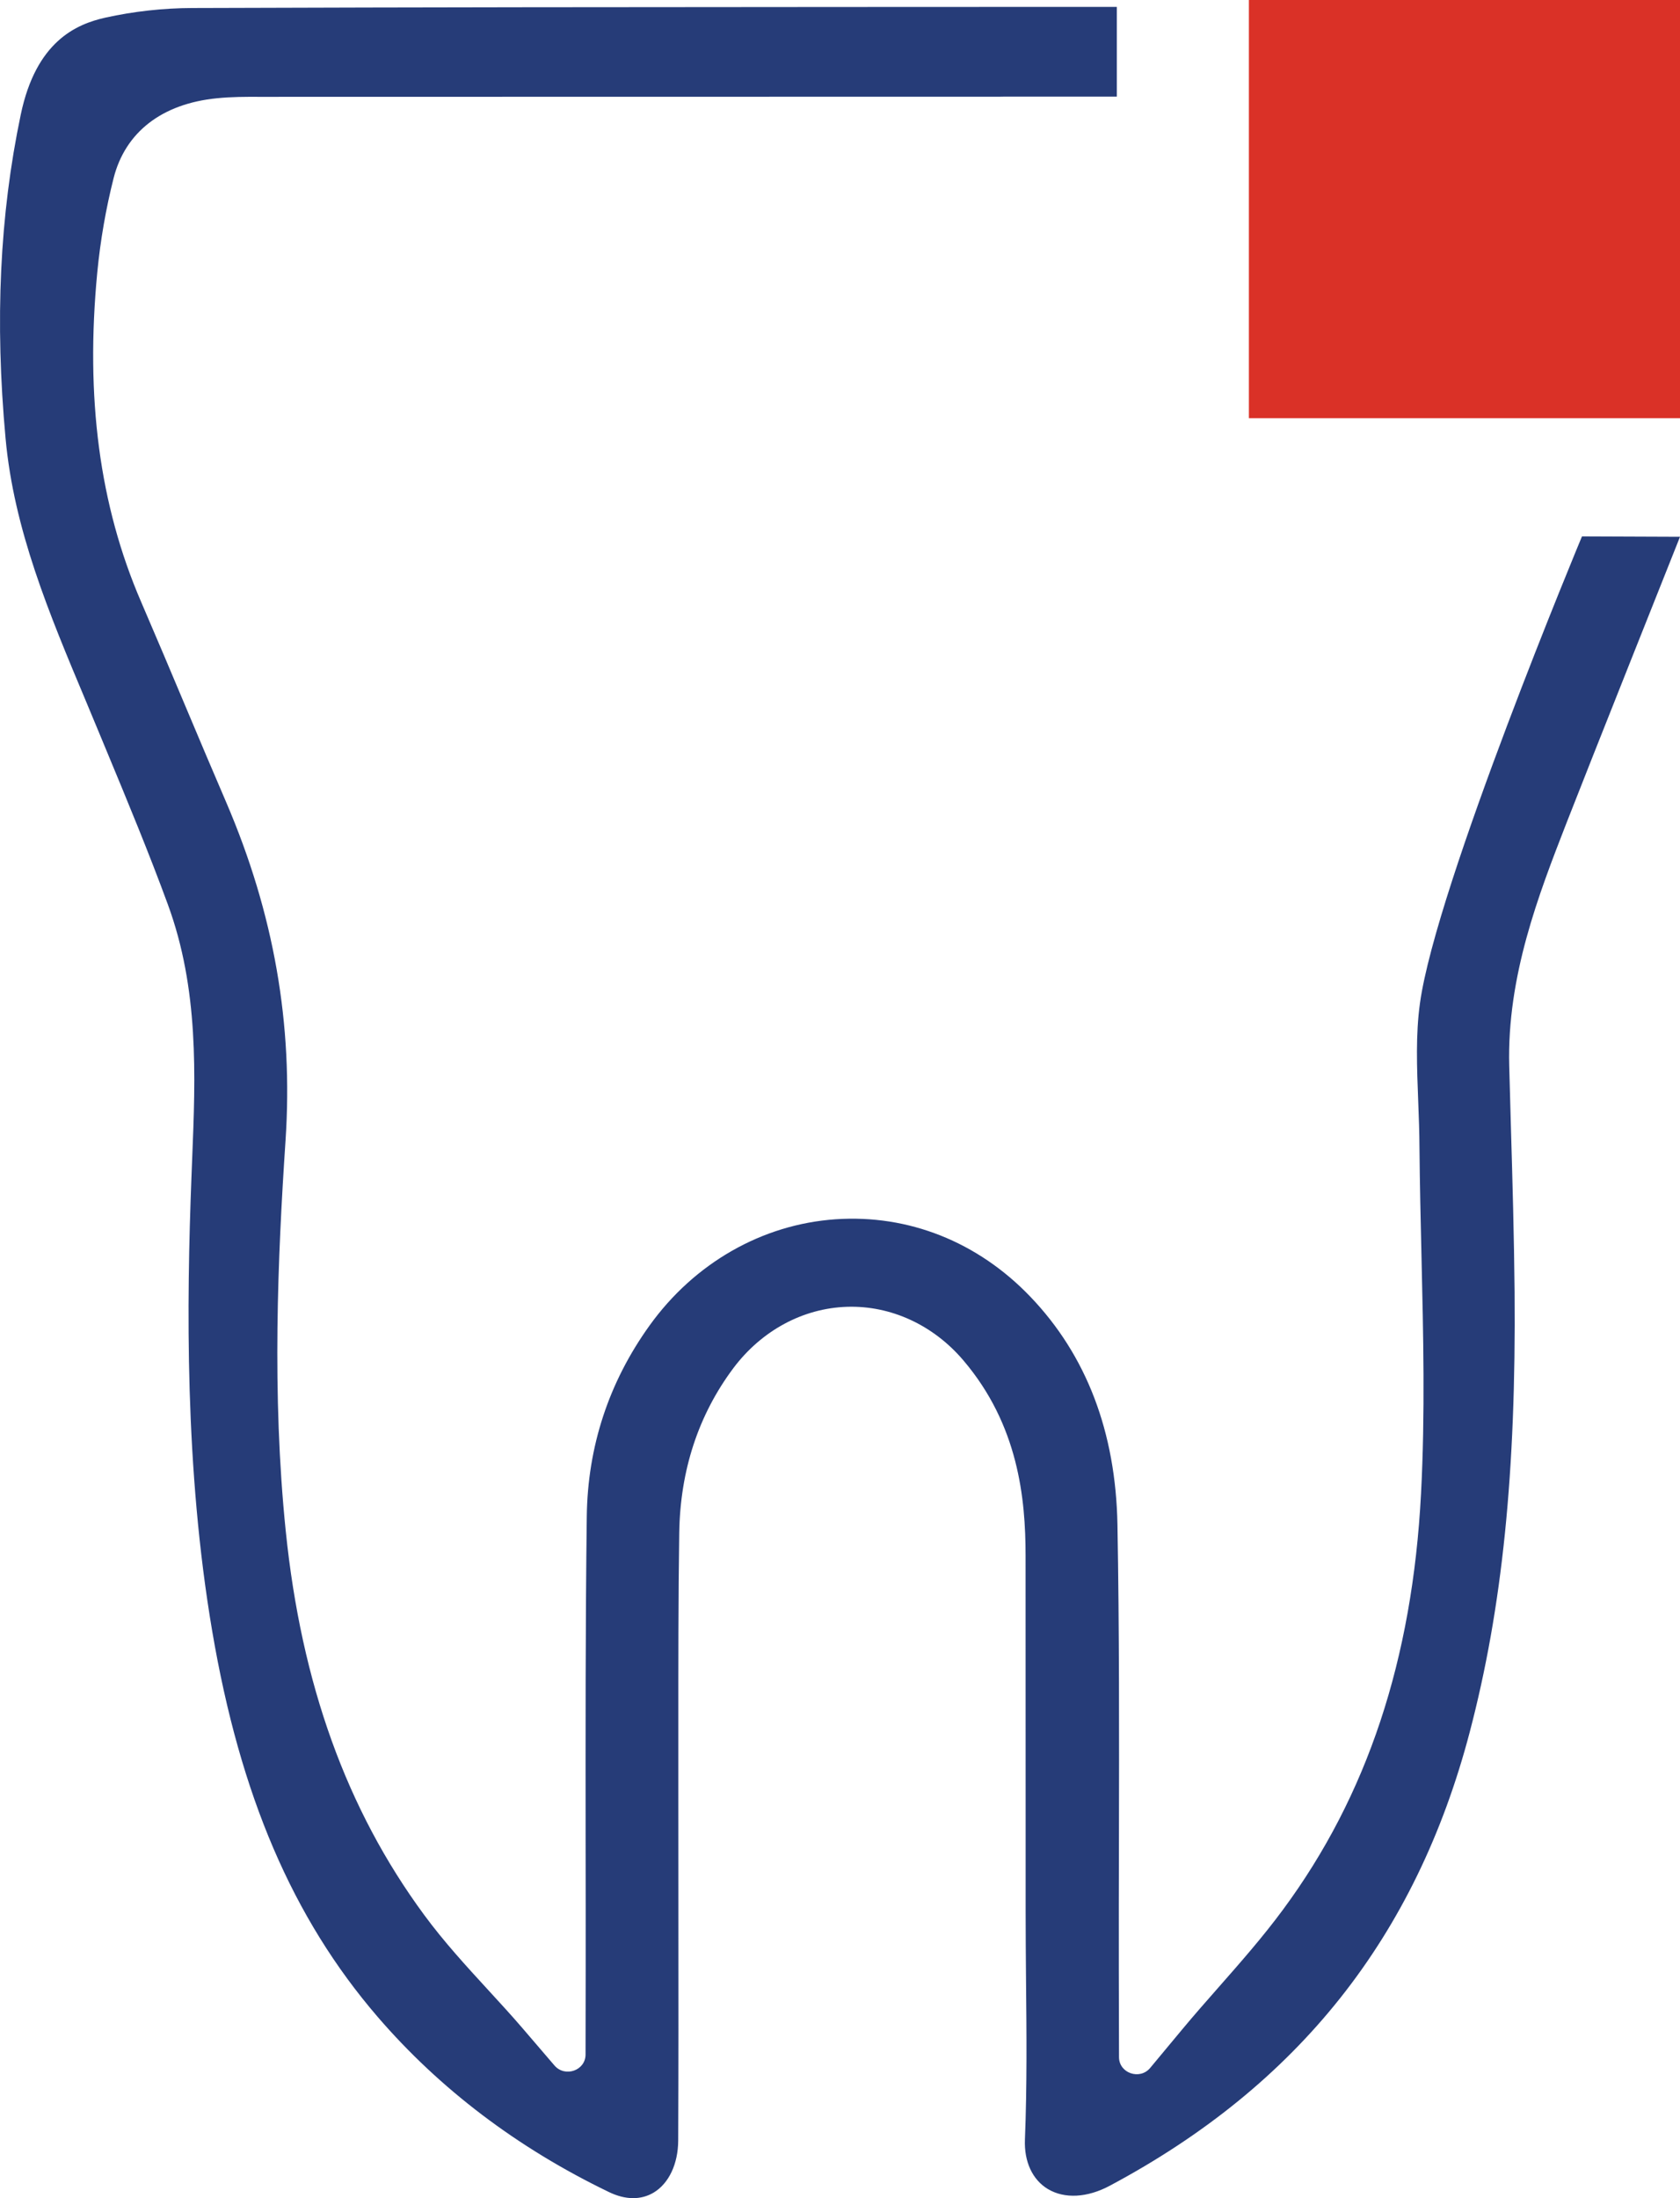
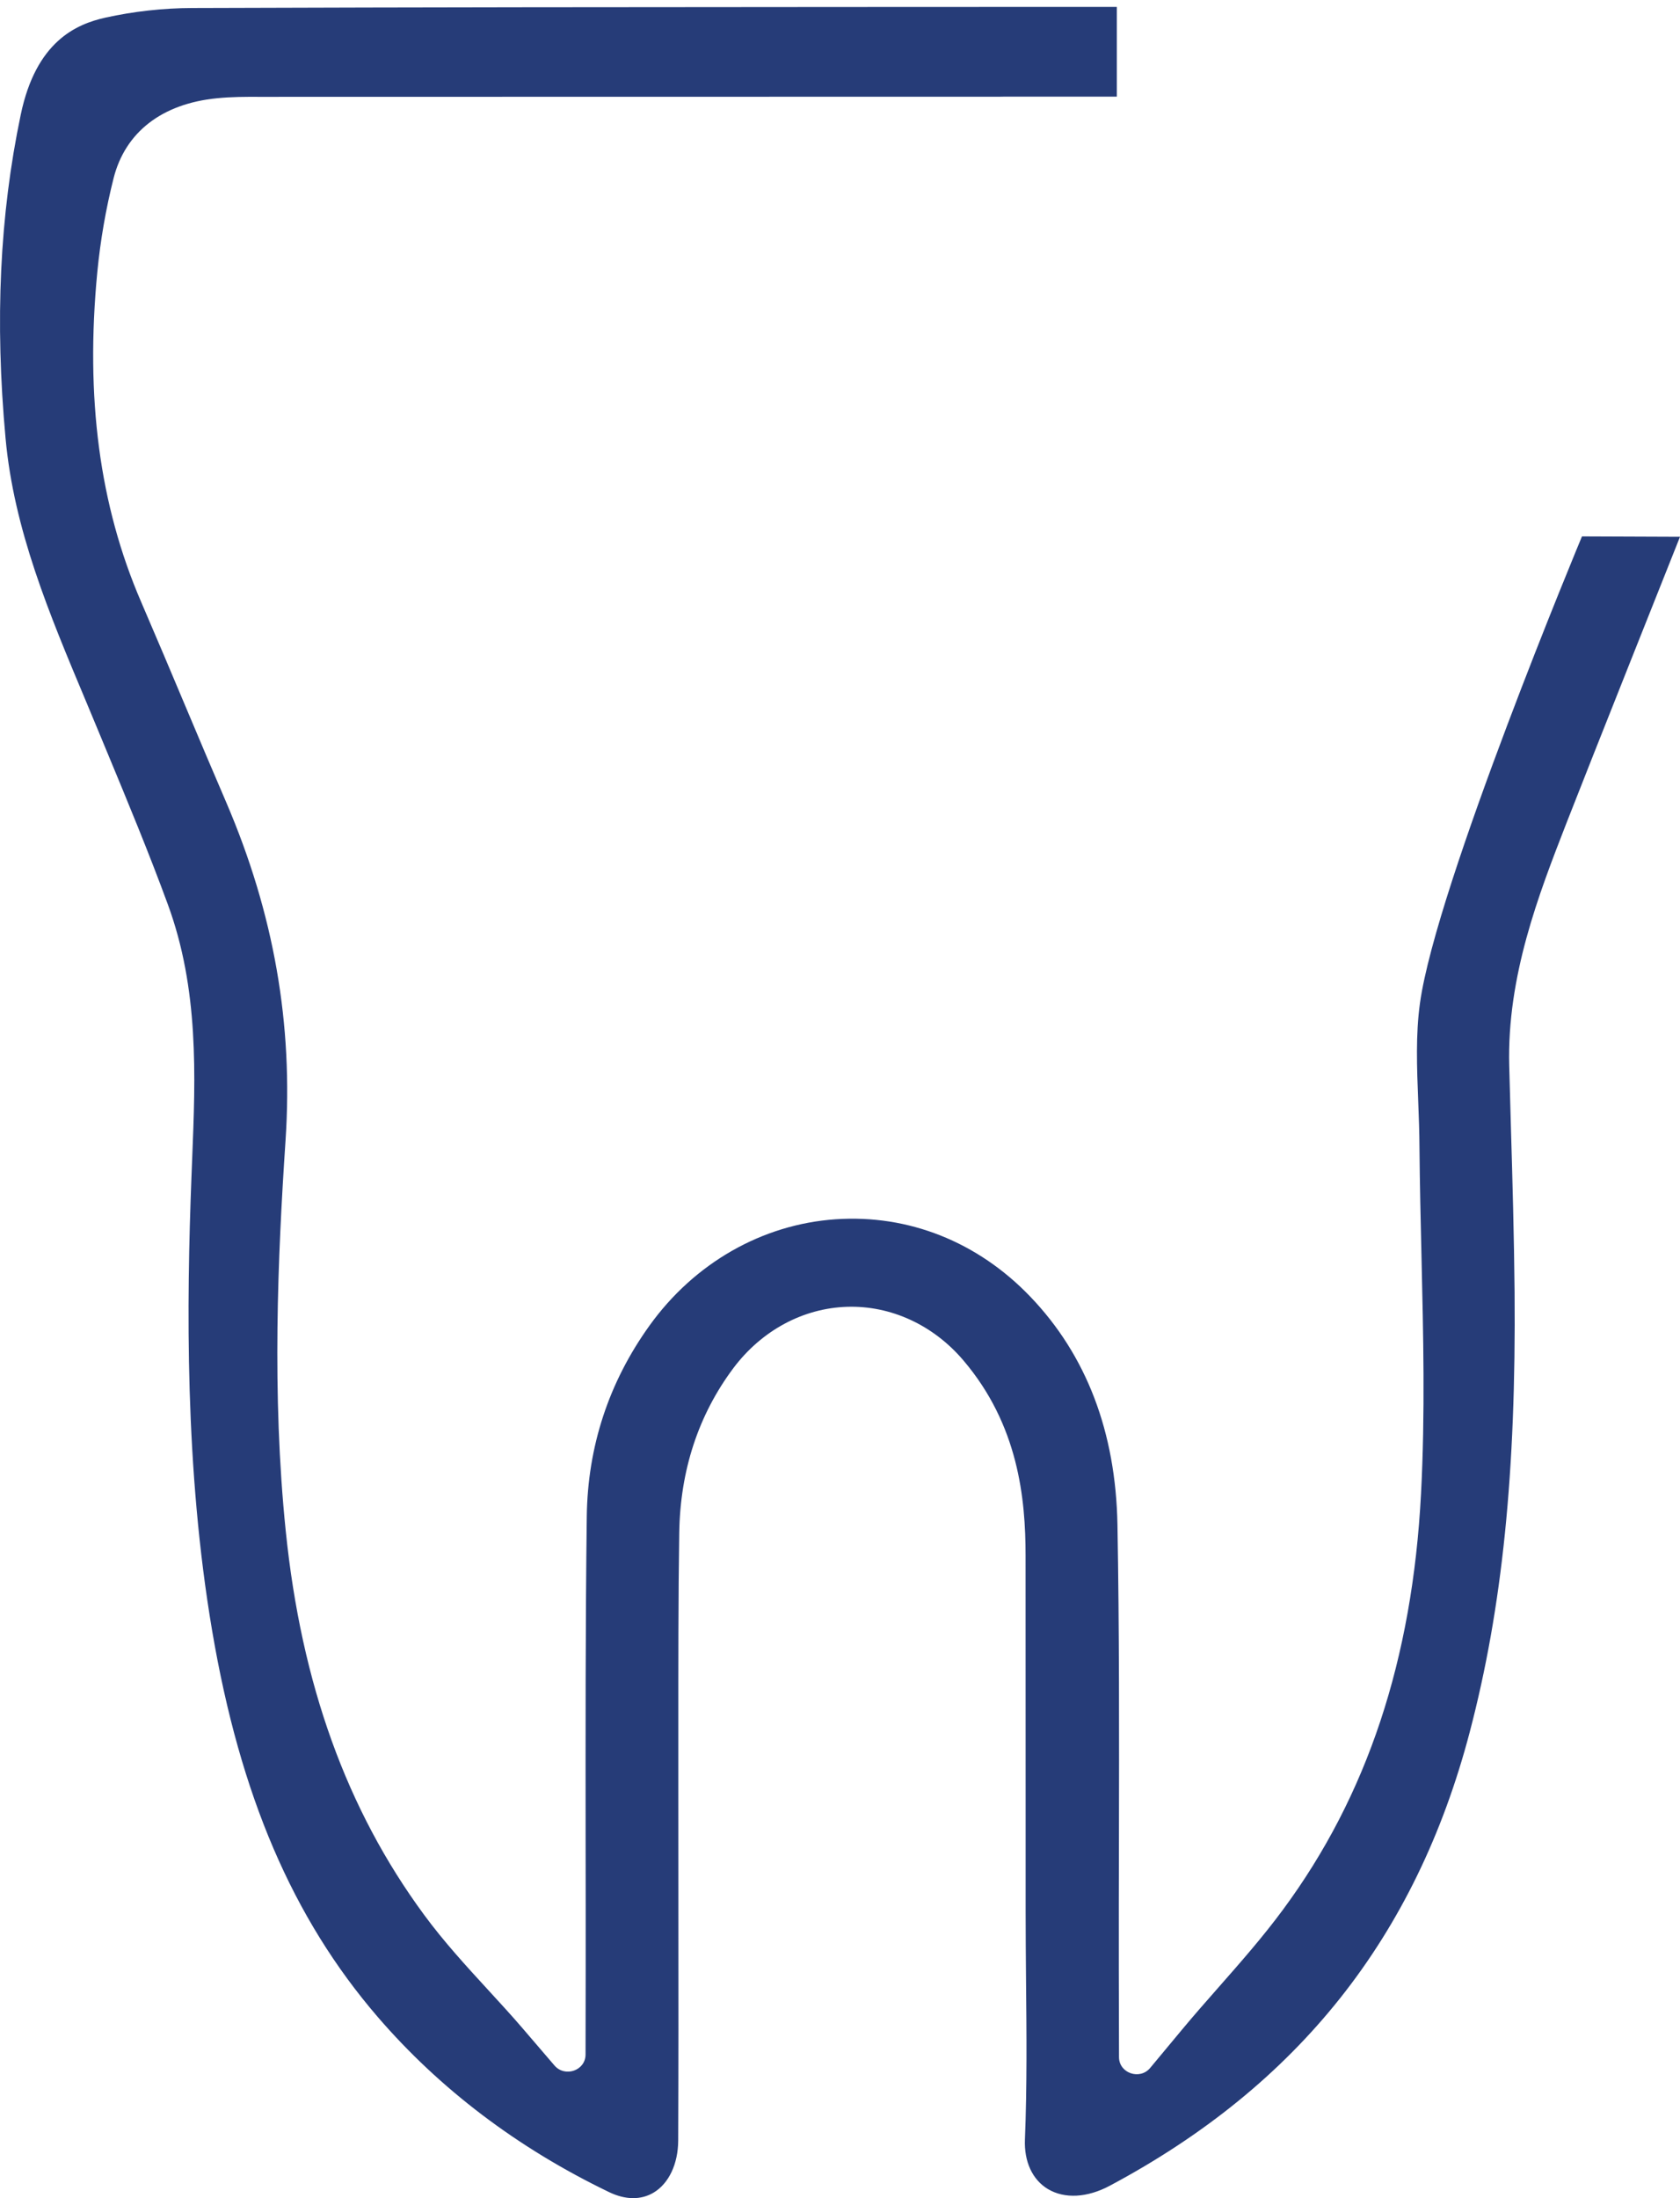
<svg xmlns="http://www.w3.org/2000/svg" width="26px" height="34px" viewBox="0 0 26 34" version="1.1">
  <title>Group</title>
  <g id="Page-1" stroke="none" stroke-width="1" fill="none" fill-rule="evenodd">
    <g id="Extra-Large" transform="translate(-866, -720)">
      <g id="Group" transform="translate(866, 720)">
-         <polygon id="Fill-14" fill="#DA3127" points="19.328 6.468 26 6.468 26 -2.68678602e-14 19.328 -2.68678602e-14" />
        <path d="M26,8.303 L24.483,8.297 C24.483,8.297 22.226,13.699 21.976,15.515 C21.908,16.001 21.928,16.508 21.949,17.044 C21.958,17.28 21.967,17.515 21.968,17.749 C21.973,18.305 21.986,18.873 21.999,19.421 C22.027,20.627 22.057,21.873 21.992,23.104 C21.858,25.671 21.159,27.775 19.857,29.536 C19.543,29.962 19.193,30.359 18.855,30.743 C18.667,30.956 18.473,31.177 18.291,31.396 L17.801,31.985 C17.641,32.178 17.319,32.068 17.318,31.82 L17.315,30.484 C17.314,29.8 17.315,29.117 17.317,28.433 C17.32,26.844 17.323,25.2 17.294,23.586 C17.268,22.149 16.814,20.962 15.945,20.056 C15.131,19.207 14.059,18.782 12.932,18.859 C11.797,18.937 10.748,19.535 10.053,20.502 C9.421,21.381 9.094,22.376 9.081,23.459 C9.06,25.121 9.062,26.813 9.063,28.45 C9.064,29.133 9.065,29.817 9.064,30.5 L9.062,31.78 C9.061,32.026 8.744,32.137 8.581,31.948 L8.093,31.379 C7.92,31.177 7.733,30.974 7.553,30.778 C7.216,30.411 6.868,30.032 6.563,29.617 C5.364,27.989 4.664,26.047 4.422,23.679 C4.205,21.561 4.299,19.438 4.419,17.641 C4.539,15.841 4.239,14.13 3.502,12.412 C3.294,11.93 3.09,11.446 2.886,10.962 C2.654,10.41 2.42,9.857 2.183,9.307 C1.54,7.819 1.319,6.151 1.506,4.208 C1.554,3.715 1.639,3.227 1.758,2.756 C1.939,2.043 2.507,1.604 3.356,1.52 C3.584,1.497 3.802,1.497 4.015,1.498 L9.082,1.497 C11.077,1.497 12.996,1.497 15.478,1.496 C15.496,1.496 15.515,1.495 15.533,1.495 L17.284,1.495 L17.284,0.107 L15.472,0.107 C15.464,0.107 15.455,0.107 15.447,0.107 L15.437,0.107 L13.007,0.108 C9.567,0.11 6.85,0.111 2.974,0.124 C2.527,0.125 2.062,0.177 1.63,0.273 C1.182,0.373 0.558,0.638 0.321,1.774 C-0.005,3.328 -0.081,4.965 0.086,6.779 C0.215,8.192 0.757,9.482 1.331,10.848 C1.402,11.018 1.473,11.187 1.543,11.357 L1.66,11.639 C1.977,12.402 2.305,13.192 2.596,13.985 C3.08,15.3 3.026,16.636 2.974,17.928 L2.963,18.205 C2.888,20.155 2.857,22.716 3.284,25.228 C3.716,27.771 4.529,29.667 5.843,31.194 C6.806,32.312 8.011,33.225 9.425,33.906 C9.68,34.029 9.919,34.031 10.116,33.914 C10.352,33.772 10.494,33.471 10.496,33.109 C10.501,31.954 10.5,30.799 10.499,29.644 C10.498,28.988 10.498,28.332 10.498,27.677 L10.498,26.748 C10.498,25.752 10.497,24.722 10.512,23.708 C10.527,22.743 10.808,21.887 11.348,21.164 C11.785,20.581 12.427,20.234 13.111,20.213 C13.785,20.192 14.442,20.493 14.908,21.04 C15.762,22.042 15.872,23.181 15.872,24.061 C15.873,25.413 15.873,26.765 15.873,28.117 L15.873,29.565 C15.873,29.92 15.876,30.274 15.879,30.629 C15.887,31.434 15.895,32.267 15.862,33.092 C15.848,33.436 15.978,33.715 16.217,33.859 C16.475,34.013 16.826,33.995 17.177,33.807 C20.092,32.252 21.913,29.959 22.745,26.794 C23.25,24.872 23.464,22.771 23.44,19.983 C23.432,19.134 23.408,18.267 23.383,17.429 C23.374,17.115 23.365,16.802 23.357,16.488 C23.321,15.102 23.81,13.843 24.242,12.733 C24.559,11.918 26,8.303 26,8.303" id="Fill-15" fill="#263C78" />
      </g>
    </g>
  </g>
</svg>